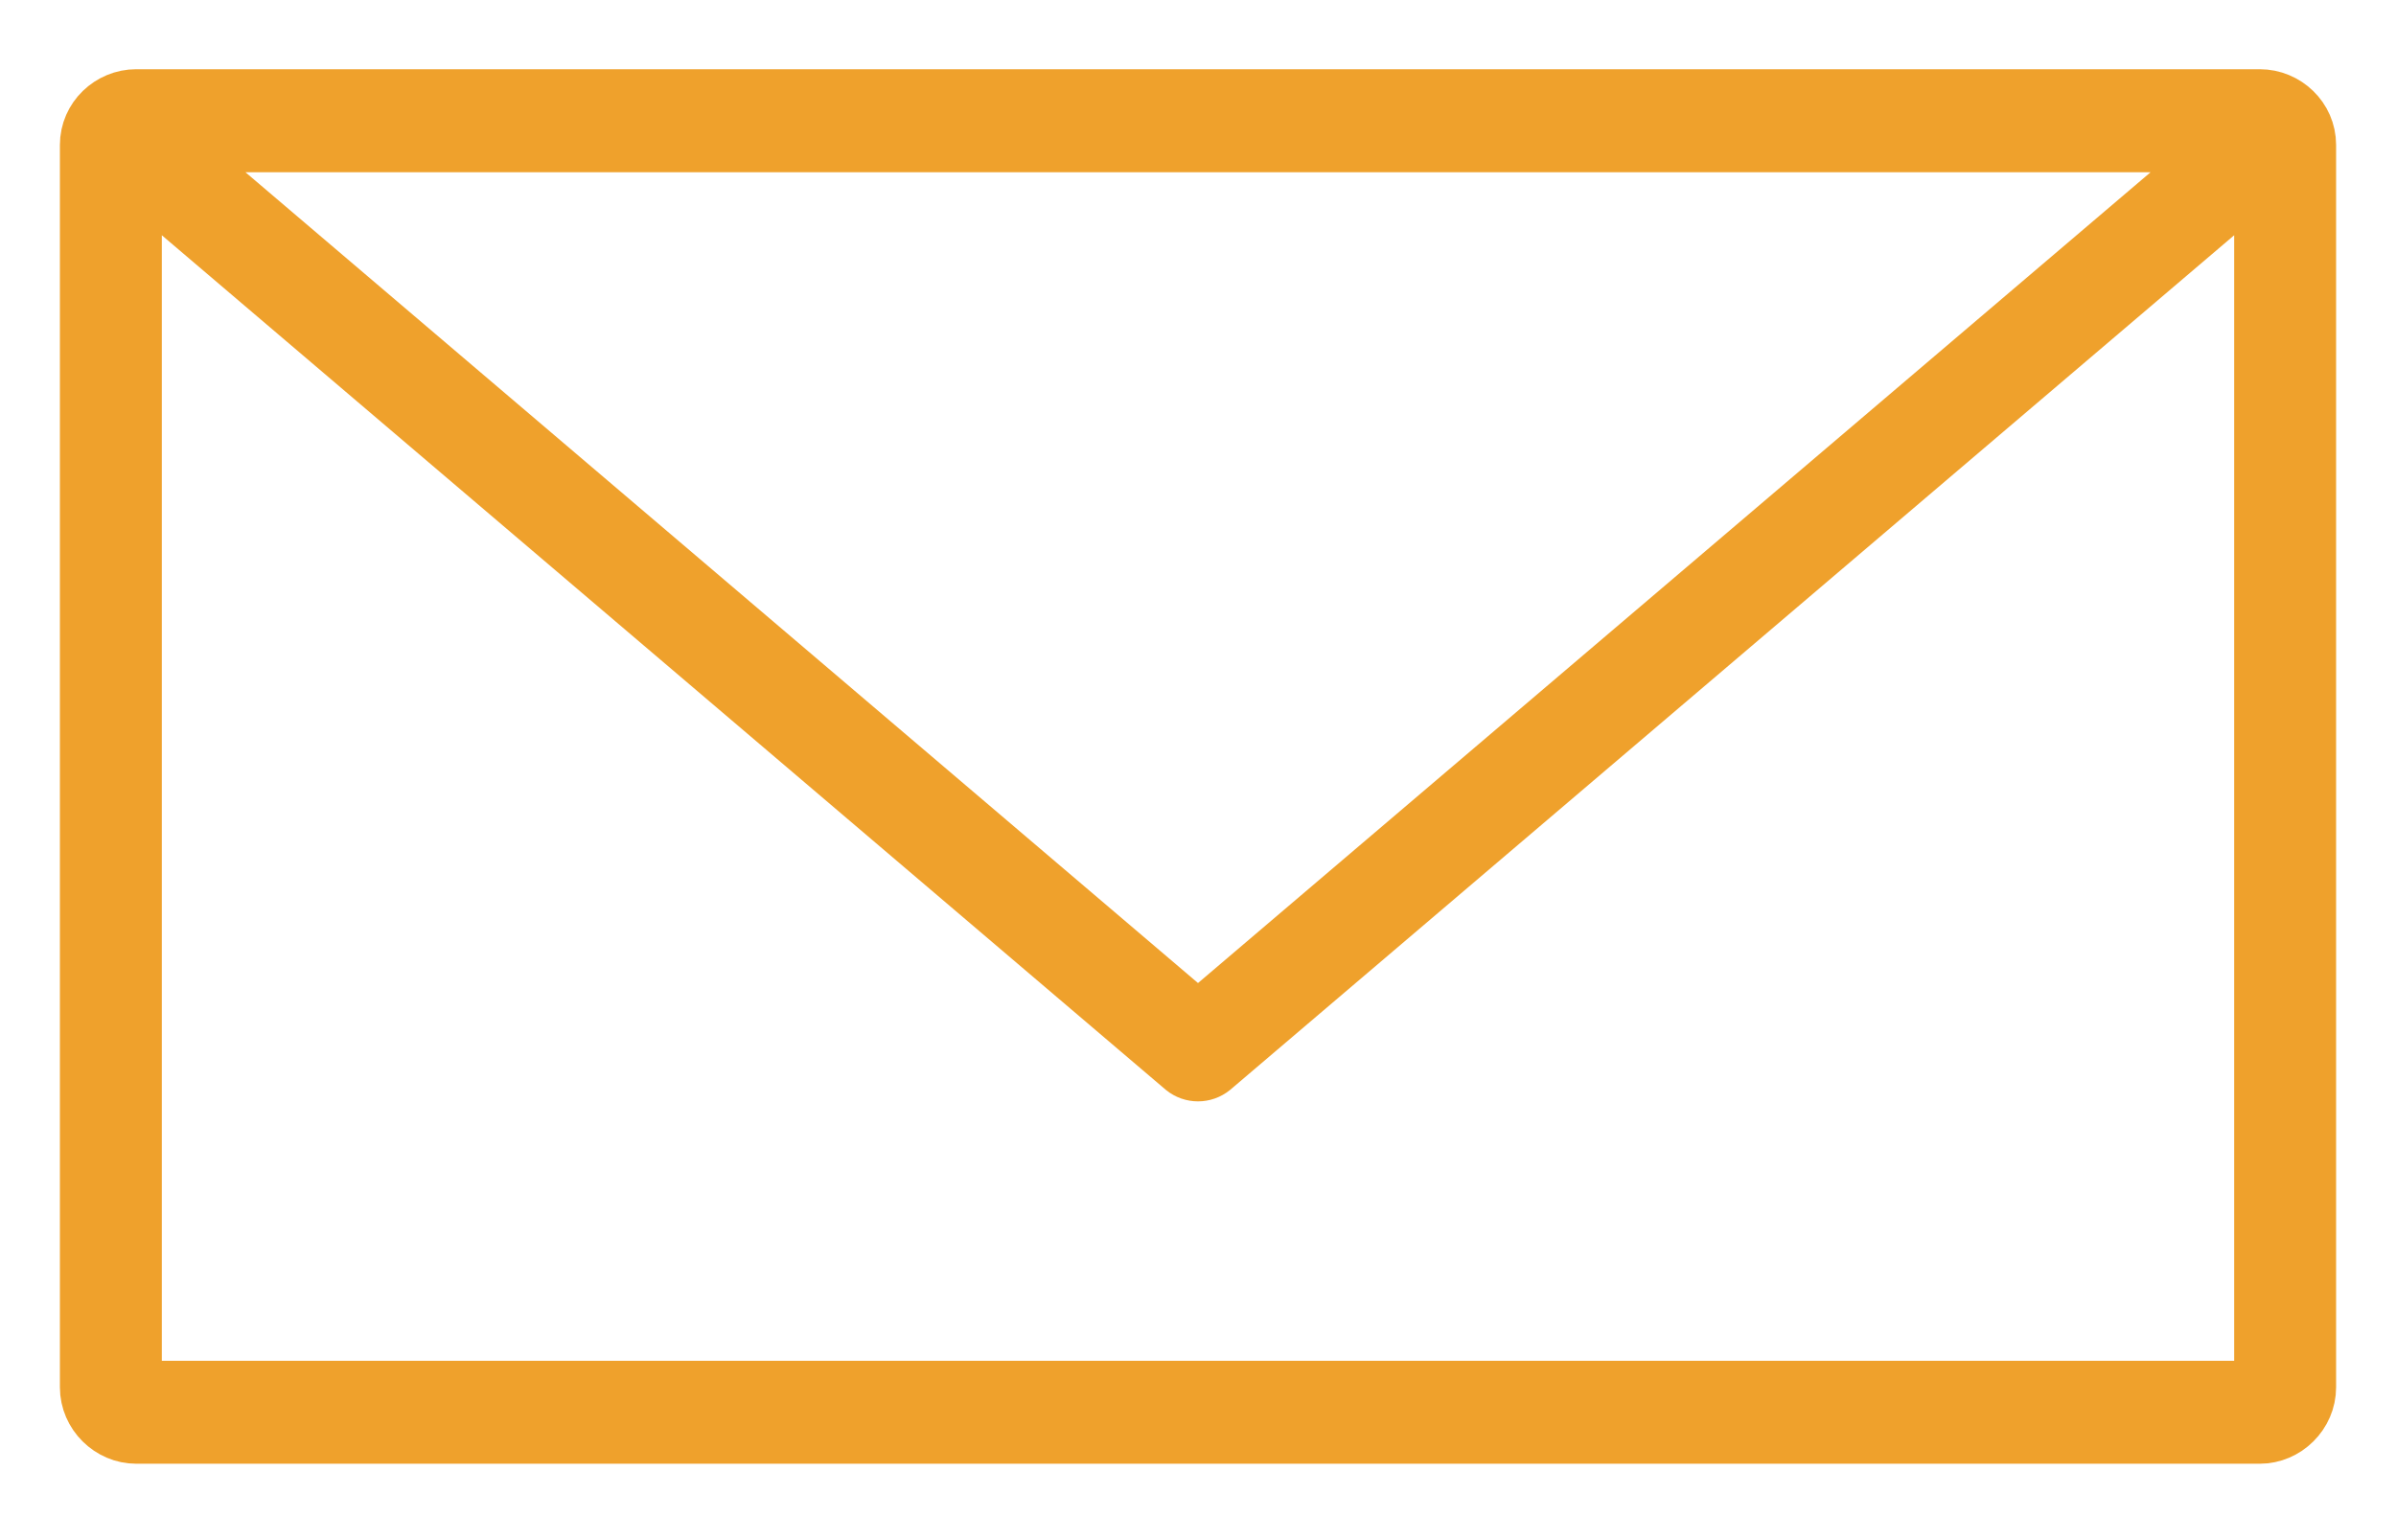
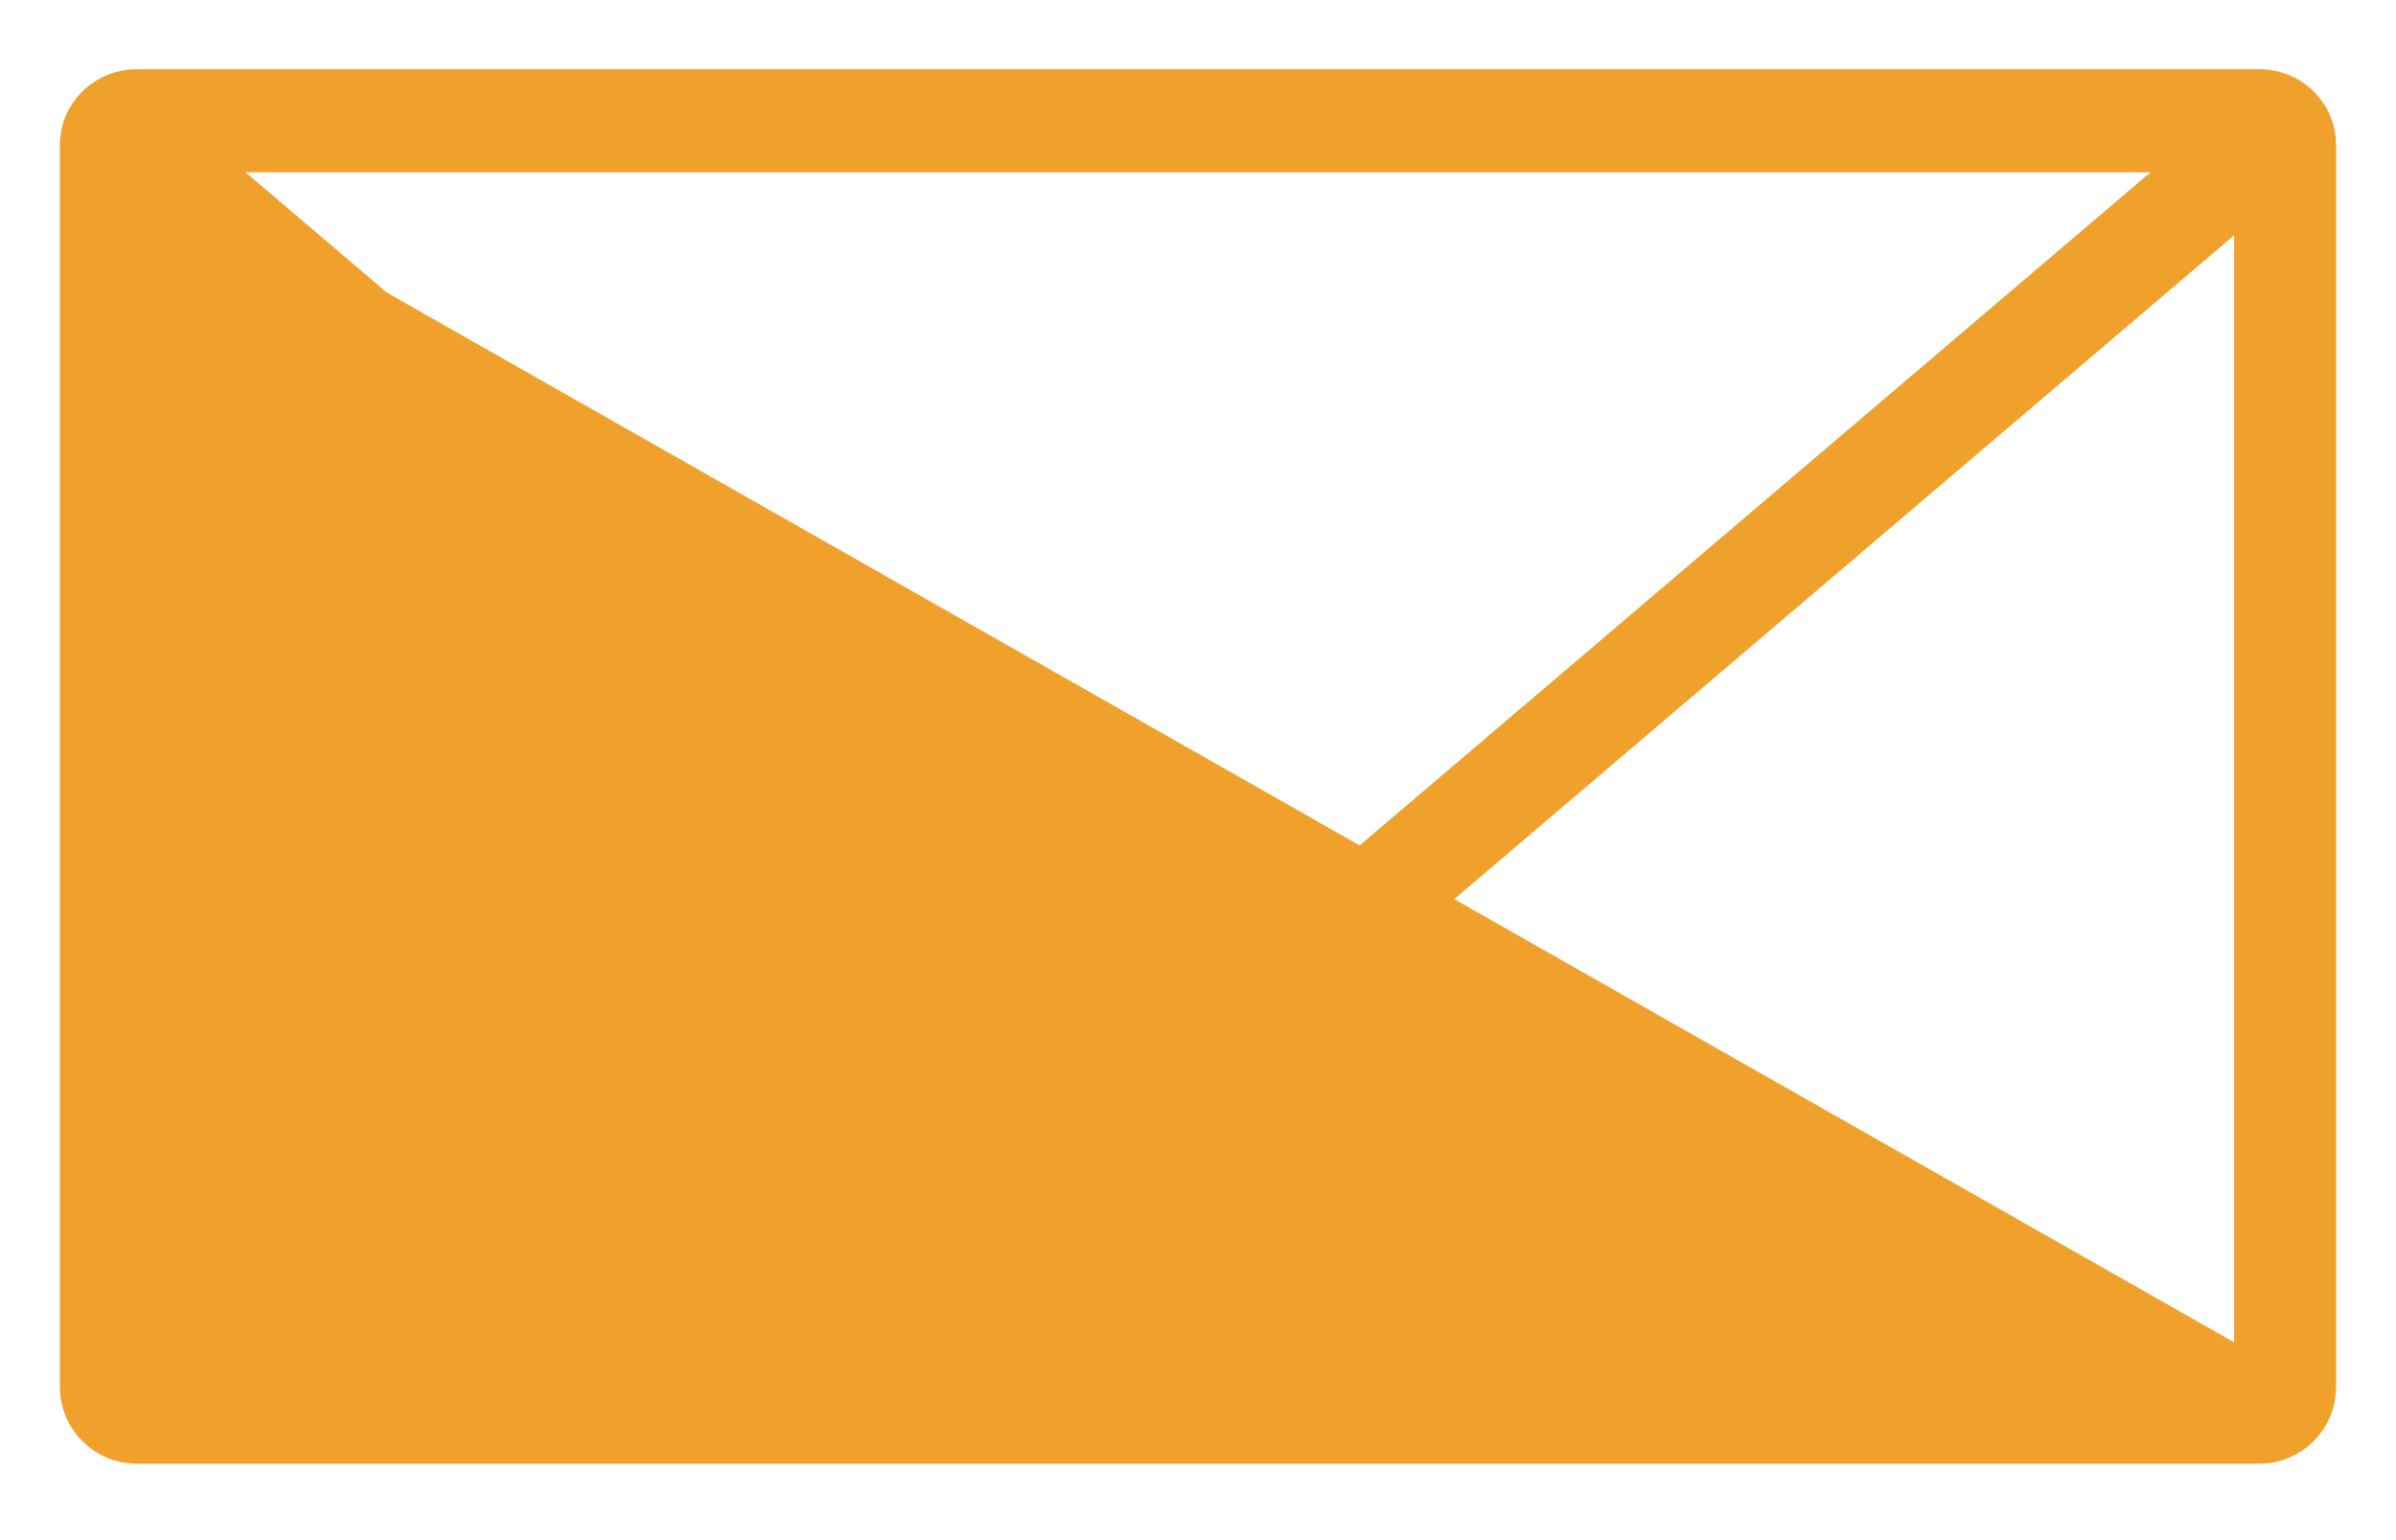
<svg xmlns="http://www.w3.org/2000/svg" width="28px" height="18px" viewBox="0 0 28 18" version="1.1">
  <title>Group 9</title>
  <desc>Created with Sketch.</desc>
  <g id="Page-1" stroke="none" stroke-width="1" fill="none" fill-rule="evenodd">
    <g id="04_Our-Network-Copy" transform="translate(-693, -1953)" fill="#efa12c" fill-rule="nonzero" stroke="#efa12c" stroke-width="0.6">
      <g id="Group-9" transform="translate(694, 1954)">
        <g id="Group">
-           <path d="M0.591,0.109 C0.275,0.109 -5.90909091e-07,0.365 -5.90909091e-07,0.694 L-5.90909091e-07,15.213 C-5.90909091e-07,15.542 0.275,15.807 0.591,15.807 L25.409,15.807 C25.725,15.807 26,15.542 26,15.213 L26,0.694 C26,0.365 25.725,0.109 25.409,0.109 L0.591,0.109 L0.591,0.109 Z M1.053,0.713 L24.947,0.713 L13,10.883 L1.053,0.713 Z M0.591,1.1 L12.815,11.506 C12.923,11.594 13.077,11.594 13.185,11.506 L25.409,1.1 L25.409,15.204 L0.591,15.204 L0.591,1.1 L0.591,1.1 Z" id="Shape" />
+           <path d="M0.591,0.109 C0.275,0.109 -5.90909091e-07,0.365 -5.90909091e-07,0.694 L-5.90909091e-07,15.213 C-5.90909091e-07,15.542 0.275,15.807 0.591,15.807 L25.409,15.807 C25.725,15.807 26,15.542 26,15.213 L26,0.694 C26,0.365 25.725,0.109 25.409,0.109 L0.591,0.109 L0.591,0.109 Z M1.053,0.713 L24.947,0.713 L13,10.883 L1.053,0.713 Z M0.591,1.1 L12.815,11.506 C12.923,11.594 13.077,11.594 13.185,11.506 L25.409,1.1 L25.409,15.204 L0.591,1.1 L0.591,1.1 Z" id="Shape" />
        </g>
      </g>
    </g>
  </g>
</svg>